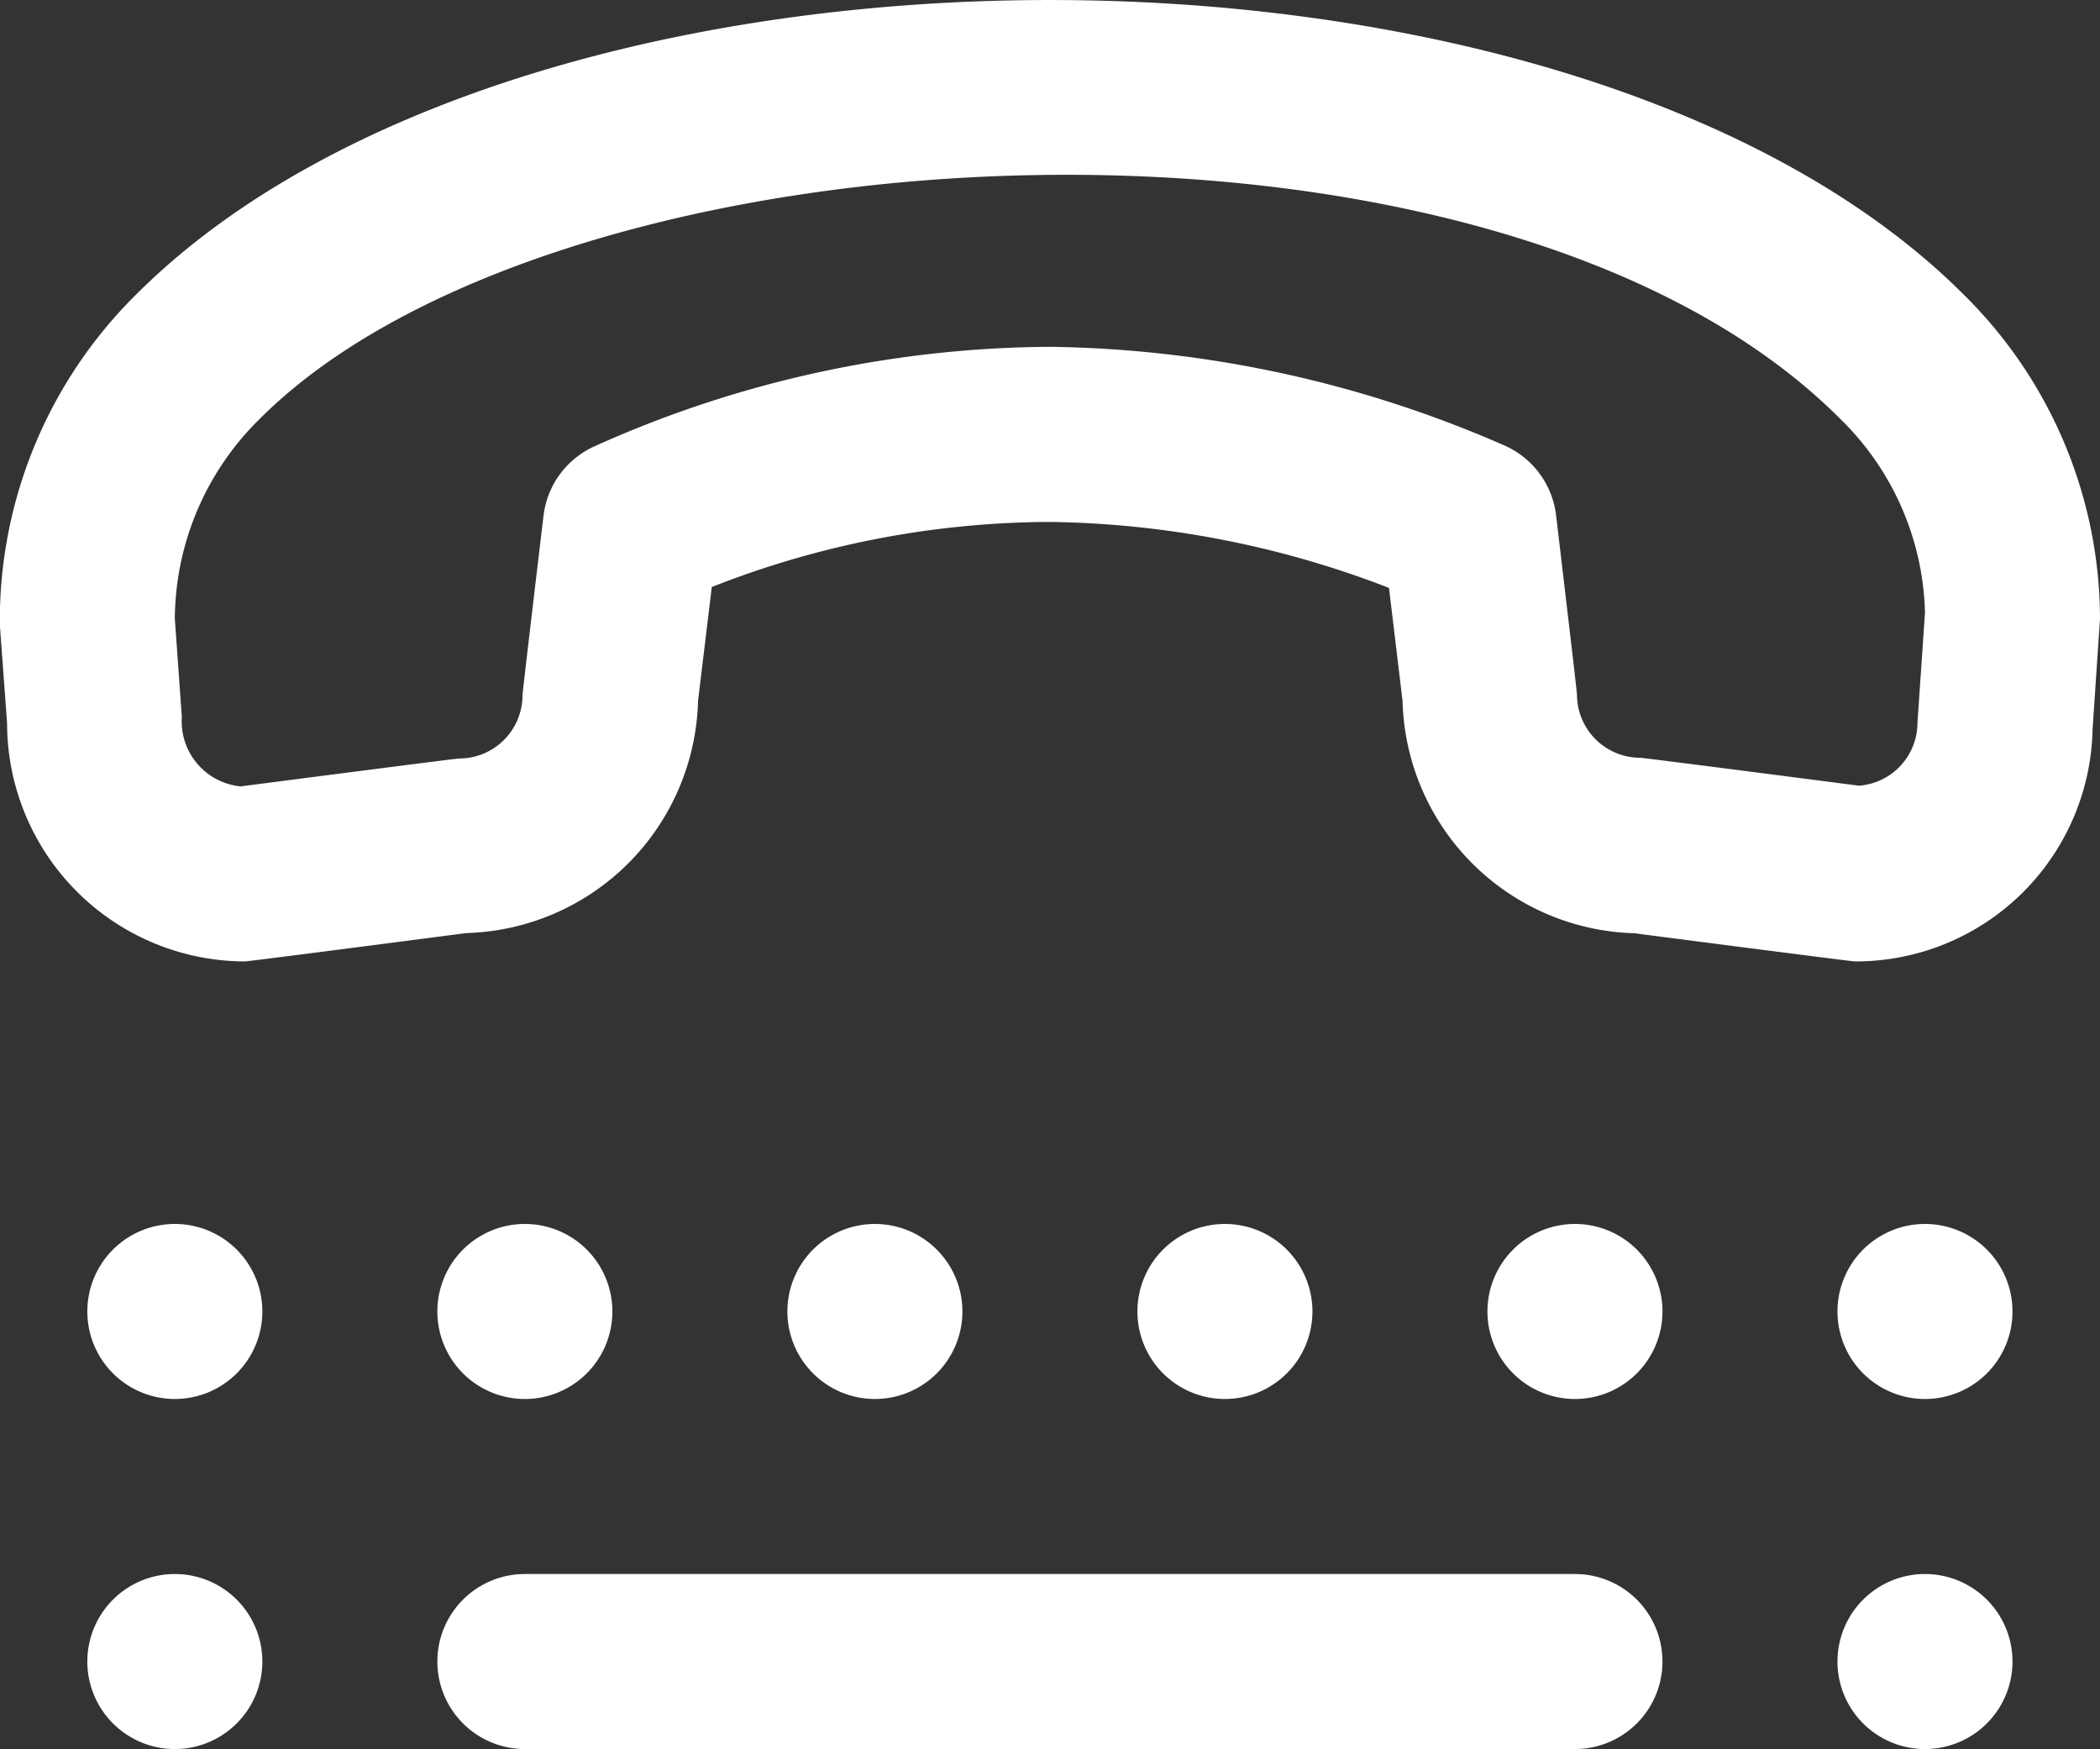
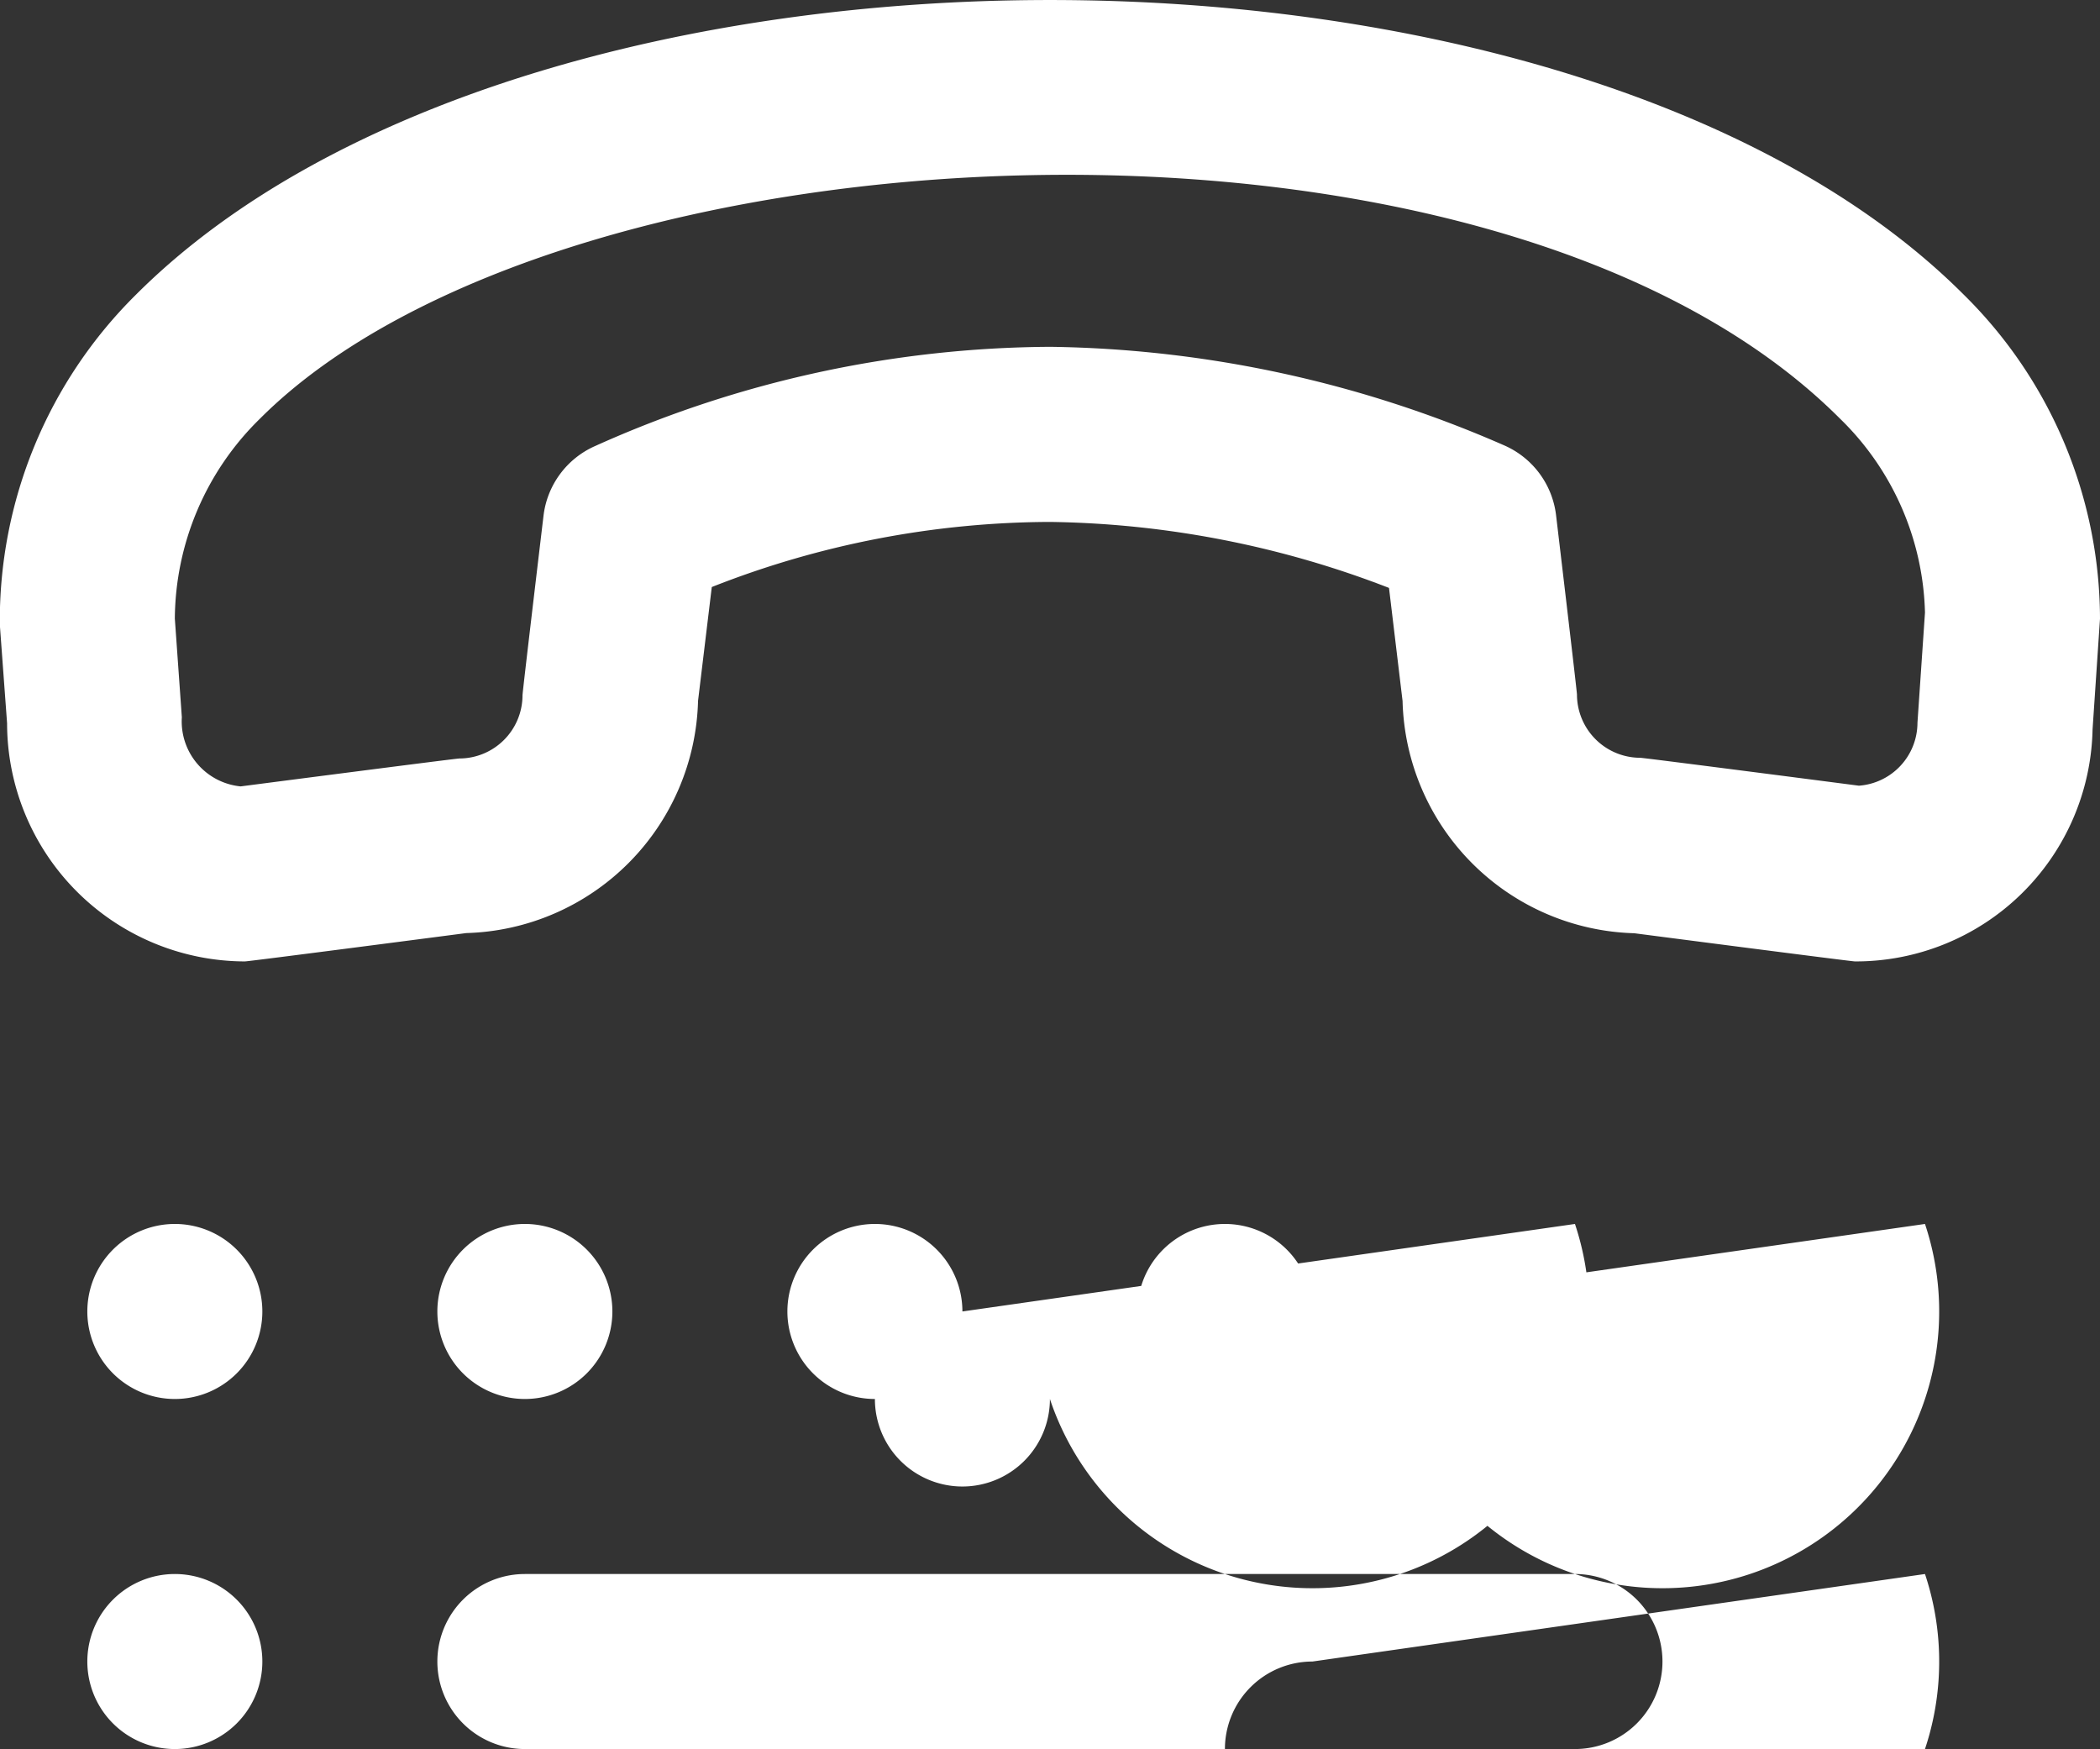
<svg xmlns="http://www.w3.org/2000/svg" width="23.998" height="19.986" viewBox="0 0 23.998 19.986">
  <rect x="0" y="0" width="23.998" height="19.986" fill="#333333" stroke="none" />
-   <path id="tty" d="M19,21a1,1,0,0,1-1,1H6a1,1,0,0,1,0-2H18A1,1,0,0,1,19,21ZM6,18a1,1,0,1,0-1-1A1,1,0,0,0,6,18ZM2,20a1,1,0,1,0,1,1A1,1,0,0,0,2,20Zm0-4a1,1,0,1,0,1,1A1,1,0,0,0,2,16Zm9,1a1,1,0,1,0-1,1A1,1,0,0,0,11,17ZM24,9.085l-.085,1.264A2.707,2.707,0,0,1,21.2,13c-.044,0-2.522-.322-2.522-.322a2.725,2.725,0,0,1-2.648-2.654l-.155-1.292A11.115,11.115,0,0,0,12,7.978a10.612,10.612,0,0,0-3.864.744l-.157,1.3a2.725,2.725,0,0,1-2.648,2.654S2.848,13,2.8,13A2.724,2.724,0,0,1,.083,10.279L0,9.153A5.241,5.241,0,0,1,1.556,5.381c4.49-4.489,16.4-4.489,20.887,0A5.214,5.214,0,0,1,24,9.085Zm-2-.07a3.2,3.2,0,0,0-.974-2.22C17.045,2.812,6.4,3.364,2.971,6.8A3.223,3.223,0,0,0,2,9.083l.08,1.127A.746.746,0,0,0,2.752,11s2.458-.319,2.5-.319a.723.723,0,0,0,.721-.722c0-.04.24-2.051.24-2.051A1,1,0,0,1,6.8,7.112a12.827,12.827,0,0,1,5.206-1.135A13.346,13.346,0,0,1,17.184,7.1a1,1,0,0,1,.6.8s.239,2.011.239,2.051a.724.724,0,0,0,.722.722c.044,0,2.5.319,2.5.319a.722.722,0,0,0,.669-.719L22,9.014ZM15,17a1,1,0,1,0-1,1A1,1,0,0,0,15,17Zm7-1a1,1,0,1,0,1,1A1,1,0,0,0,22,16Zm0,4a1,1,0,1,0,1,1A1,1,0,0,0,22,20Zm-4-4a1,1,0,1,0,1,1A1,1,0,0,0,18,16Z" transform="translate(-0.002 -2.014)" fill="#fff" />
+   <path id="tty" d="M19,21a1,1,0,0,1-1,1H6a1,1,0,0,1,0-2H18A1,1,0,0,1,19,21ZM6,18a1,1,0,1,0-1-1A1,1,0,0,0,6,18ZM2,20a1,1,0,1,0,1,1A1,1,0,0,0,2,20Zm0-4a1,1,0,1,0,1,1A1,1,0,0,0,2,16Zm9,1a1,1,0,1,0-1,1A1,1,0,0,0,11,17ZM24,9.085l-.085,1.264A2.707,2.707,0,0,1,21.2,13c-.044,0-2.522-.322-2.522-.322a2.725,2.725,0,0,1-2.648-2.654l-.155-1.292A11.115,11.115,0,0,0,12,7.978a10.612,10.612,0,0,0-3.864.744l-.157,1.3a2.725,2.725,0,0,1-2.648,2.654S2.848,13,2.8,13A2.724,2.724,0,0,1,.083,10.279L0,9.153A5.241,5.241,0,0,1,1.556,5.381c4.49-4.489,16.4-4.489,20.887,0A5.214,5.214,0,0,1,24,9.085Zm-2-.07a3.2,3.2,0,0,0-.974-2.22C17.045,2.812,6.4,3.364,2.971,6.8A3.223,3.223,0,0,0,2,9.083l.08,1.127A.746.746,0,0,0,2.752,11s2.458-.319,2.5-.319a.723.723,0,0,0,.721-.722c0-.04.24-2.051.24-2.051A1,1,0,0,1,6.8,7.112a12.827,12.827,0,0,1,5.206-1.135A13.346,13.346,0,0,1,17.184,7.1a1,1,0,0,1,.6.8s.239,2.011.239,2.051a.724.724,0,0,0,.722.722c.044,0,2.5.319,2.5.319a.722.722,0,0,0,.669-.719L22,9.014ZM15,17a1,1,0,1,0-1,1A1,1,0,0,0,15,17Za1,1,0,1,0,1,1A1,1,0,0,0,22,16Zm0,4a1,1,0,1,0,1,1A1,1,0,0,0,22,20Zm-4-4a1,1,0,1,0,1,1A1,1,0,0,0,18,16Z" transform="translate(-0.002 -2.014)" fill="#fff" />
</svg>